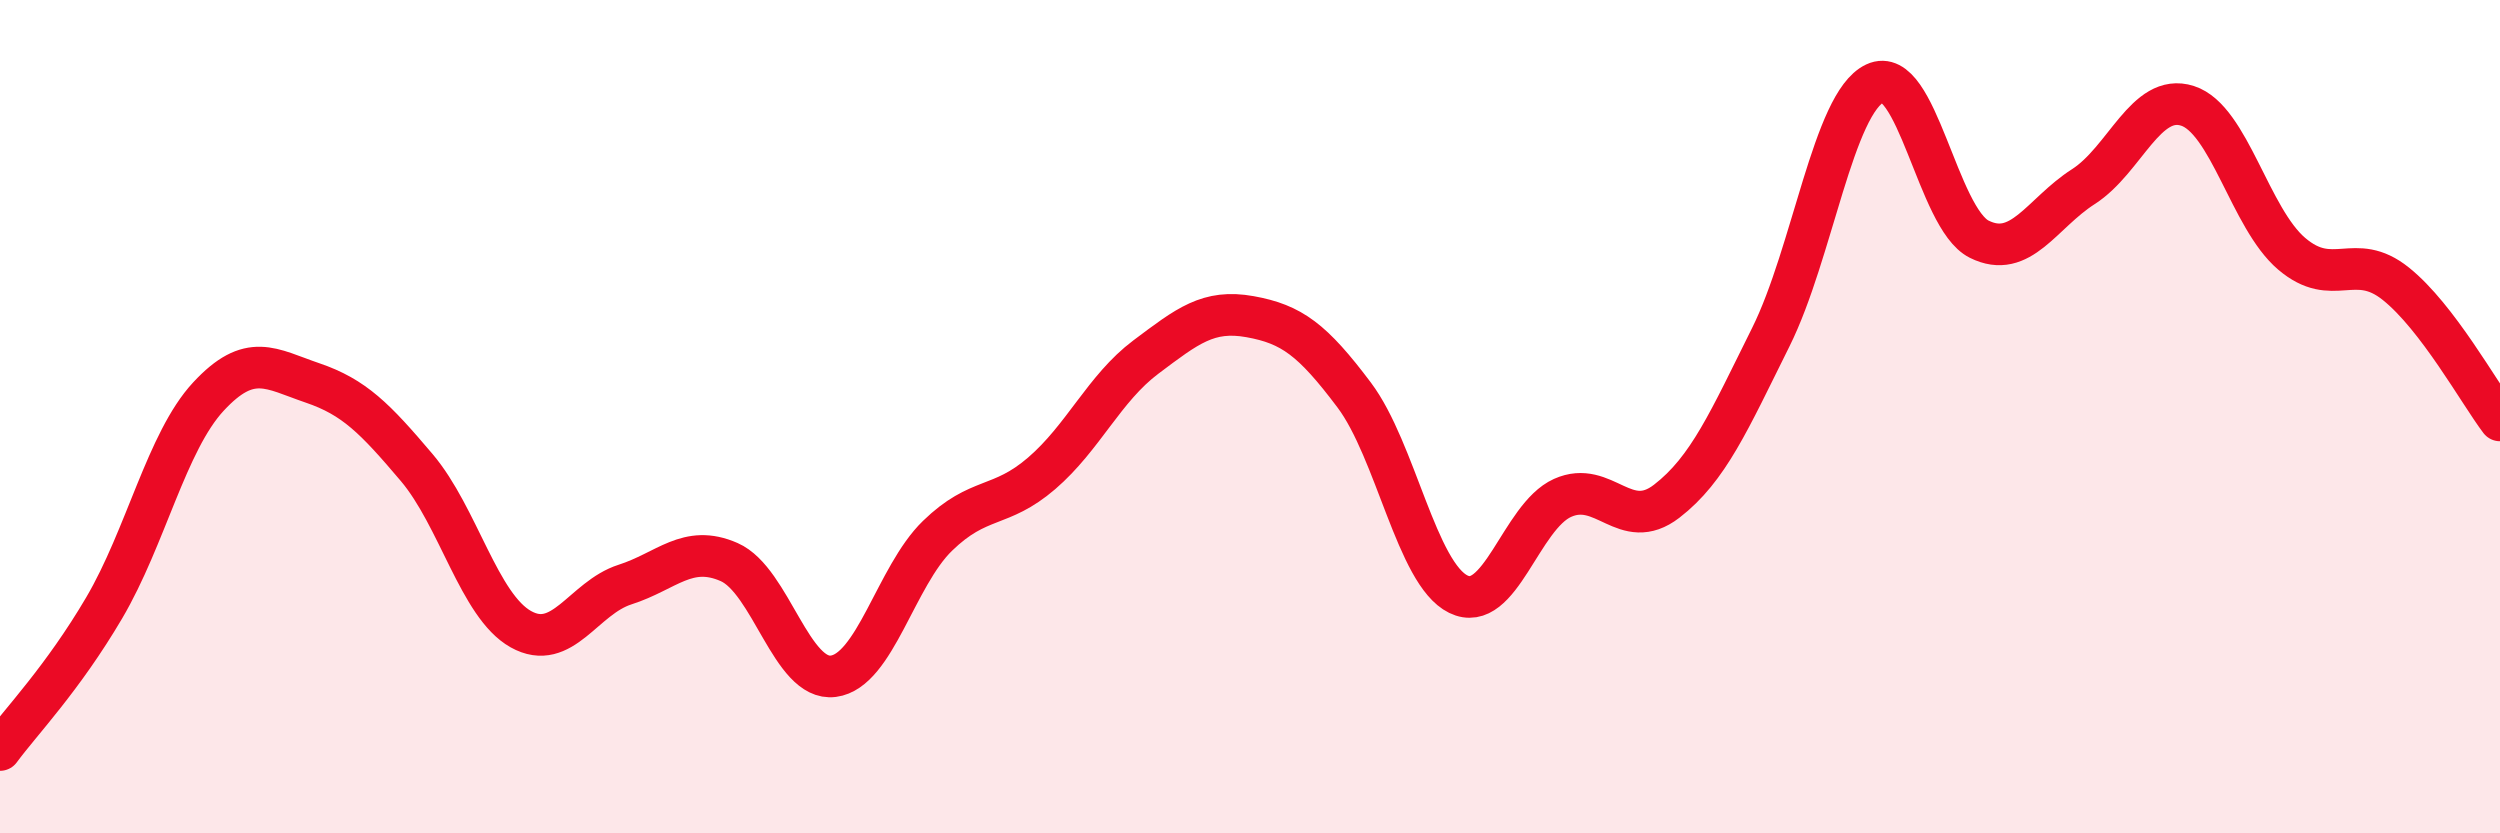
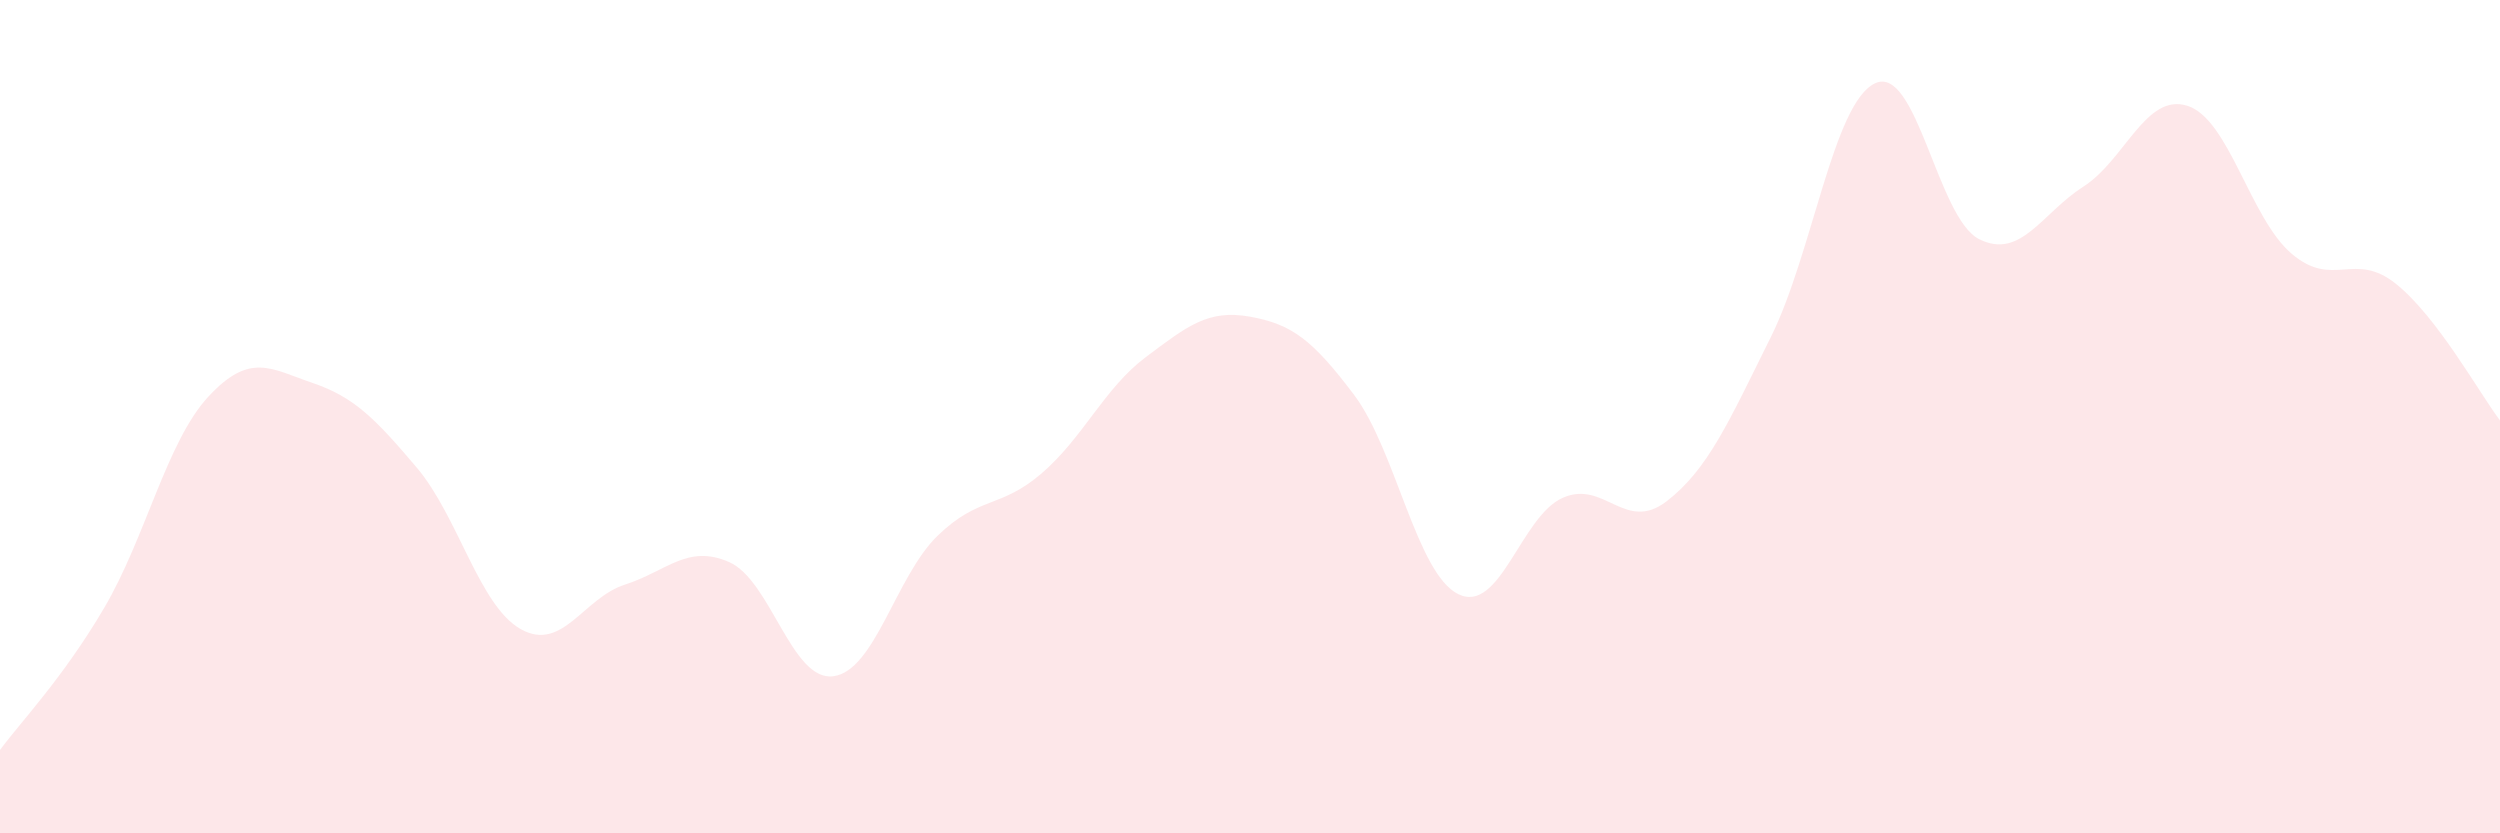
<svg xmlns="http://www.w3.org/2000/svg" width="60" height="20" viewBox="0 0 60 20">
  <path d="M 0,18 C 0.5,17.32 1.5,16.29 2.5,14.59 C 3.5,12.89 4,10.6 5,9.52 C 6,8.44 6.5,8.85 7.5,9.19 C 8.5,9.53 9,10.04 10,11.22 C 11,12.4 11.5,14.54 12.5,15.1 C 13.5,15.66 14,14.35 15,14.03 C 16,13.71 16.5,13.05 17.5,13.49 C 18.5,13.93 19,16.36 20,16.23 C 21,16.1 21.5,13.83 22.5,12.86 C 23.5,11.89 24,12.22 25,11.36 C 26,10.5 26.5,9.32 27.5,8.57 C 28.5,7.82 29,7.42 30,7.6 C 31,7.78 31.5,8.15 32.5,9.48 C 33.5,10.81 34,13.77 35,14.26 C 36,14.75 36.5,12.4 37.5,11.95 C 38.5,11.5 39,12.8 40,12.03 C 41,11.26 41.5,10.1 42.5,8.09 C 43.5,6.08 44,2.47 45,2 C 46,1.53 46.5,5.24 47.5,5.74 C 48.5,6.24 49,5.12 50,4.48 C 51,3.84 51.5,2.22 52.5,2.54 C 53.5,2.86 54,5.24 55,6.09 C 56,6.94 56.5,6.01 57.5,6.81 C 58.5,7.61 59.5,9.43 60,10.09L60 20L0 20Z" fill="#EB0A25" opacity="0.1" stroke-linecap="round" stroke-linejoin="round" />
-   <path d="M 0,18 C 0.5,17.32 1.5,16.29 2.5,14.59 C 3.5,12.89 4,10.6 5,9.52 C 6,8.44 6.5,8.85 7.5,9.19 C 8.5,9.53 9,10.04 10,11.22 C 11,12.4 11.5,14.54 12.5,15.1 C 13.5,15.66 14,14.35 15,14.03 C 16,13.71 16.5,13.05 17.5,13.49 C 18.5,13.93 19,16.36 20,16.23 C 21,16.1 21.5,13.83 22.5,12.86 C 23.5,11.89 24,12.22 25,11.36 C 26,10.5 26.5,9.32 27.5,8.57 C 28.5,7.82 29,7.42 30,7.6 C 31,7.78 31.5,8.15 32.5,9.48 C 33.5,10.81 34,13.77 35,14.26 C 36,14.75 36.5,12.4 37.5,11.95 C 38.5,11.5 39,12.8 40,12.03 C 41,11.26 41.5,10.1 42.5,8.09 C 43.5,6.08 44,2.47 45,2 C 46,1.53 46.5,5.24 47.5,5.74 C 48.5,6.24 49,5.12 50,4.48 C 51,3.84 51.5,2.22 52.5,2.54 C 53.5,2.86 54,5.24 55,6.09 C 56,6.94 56.5,6.01 57.5,6.81 C 58.5,7.61 59.5,9.43 60,10.09" stroke="#EB0A25" stroke-width="1" fill="none" stroke-linecap="round" stroke-linejoin="round" />
</svg>